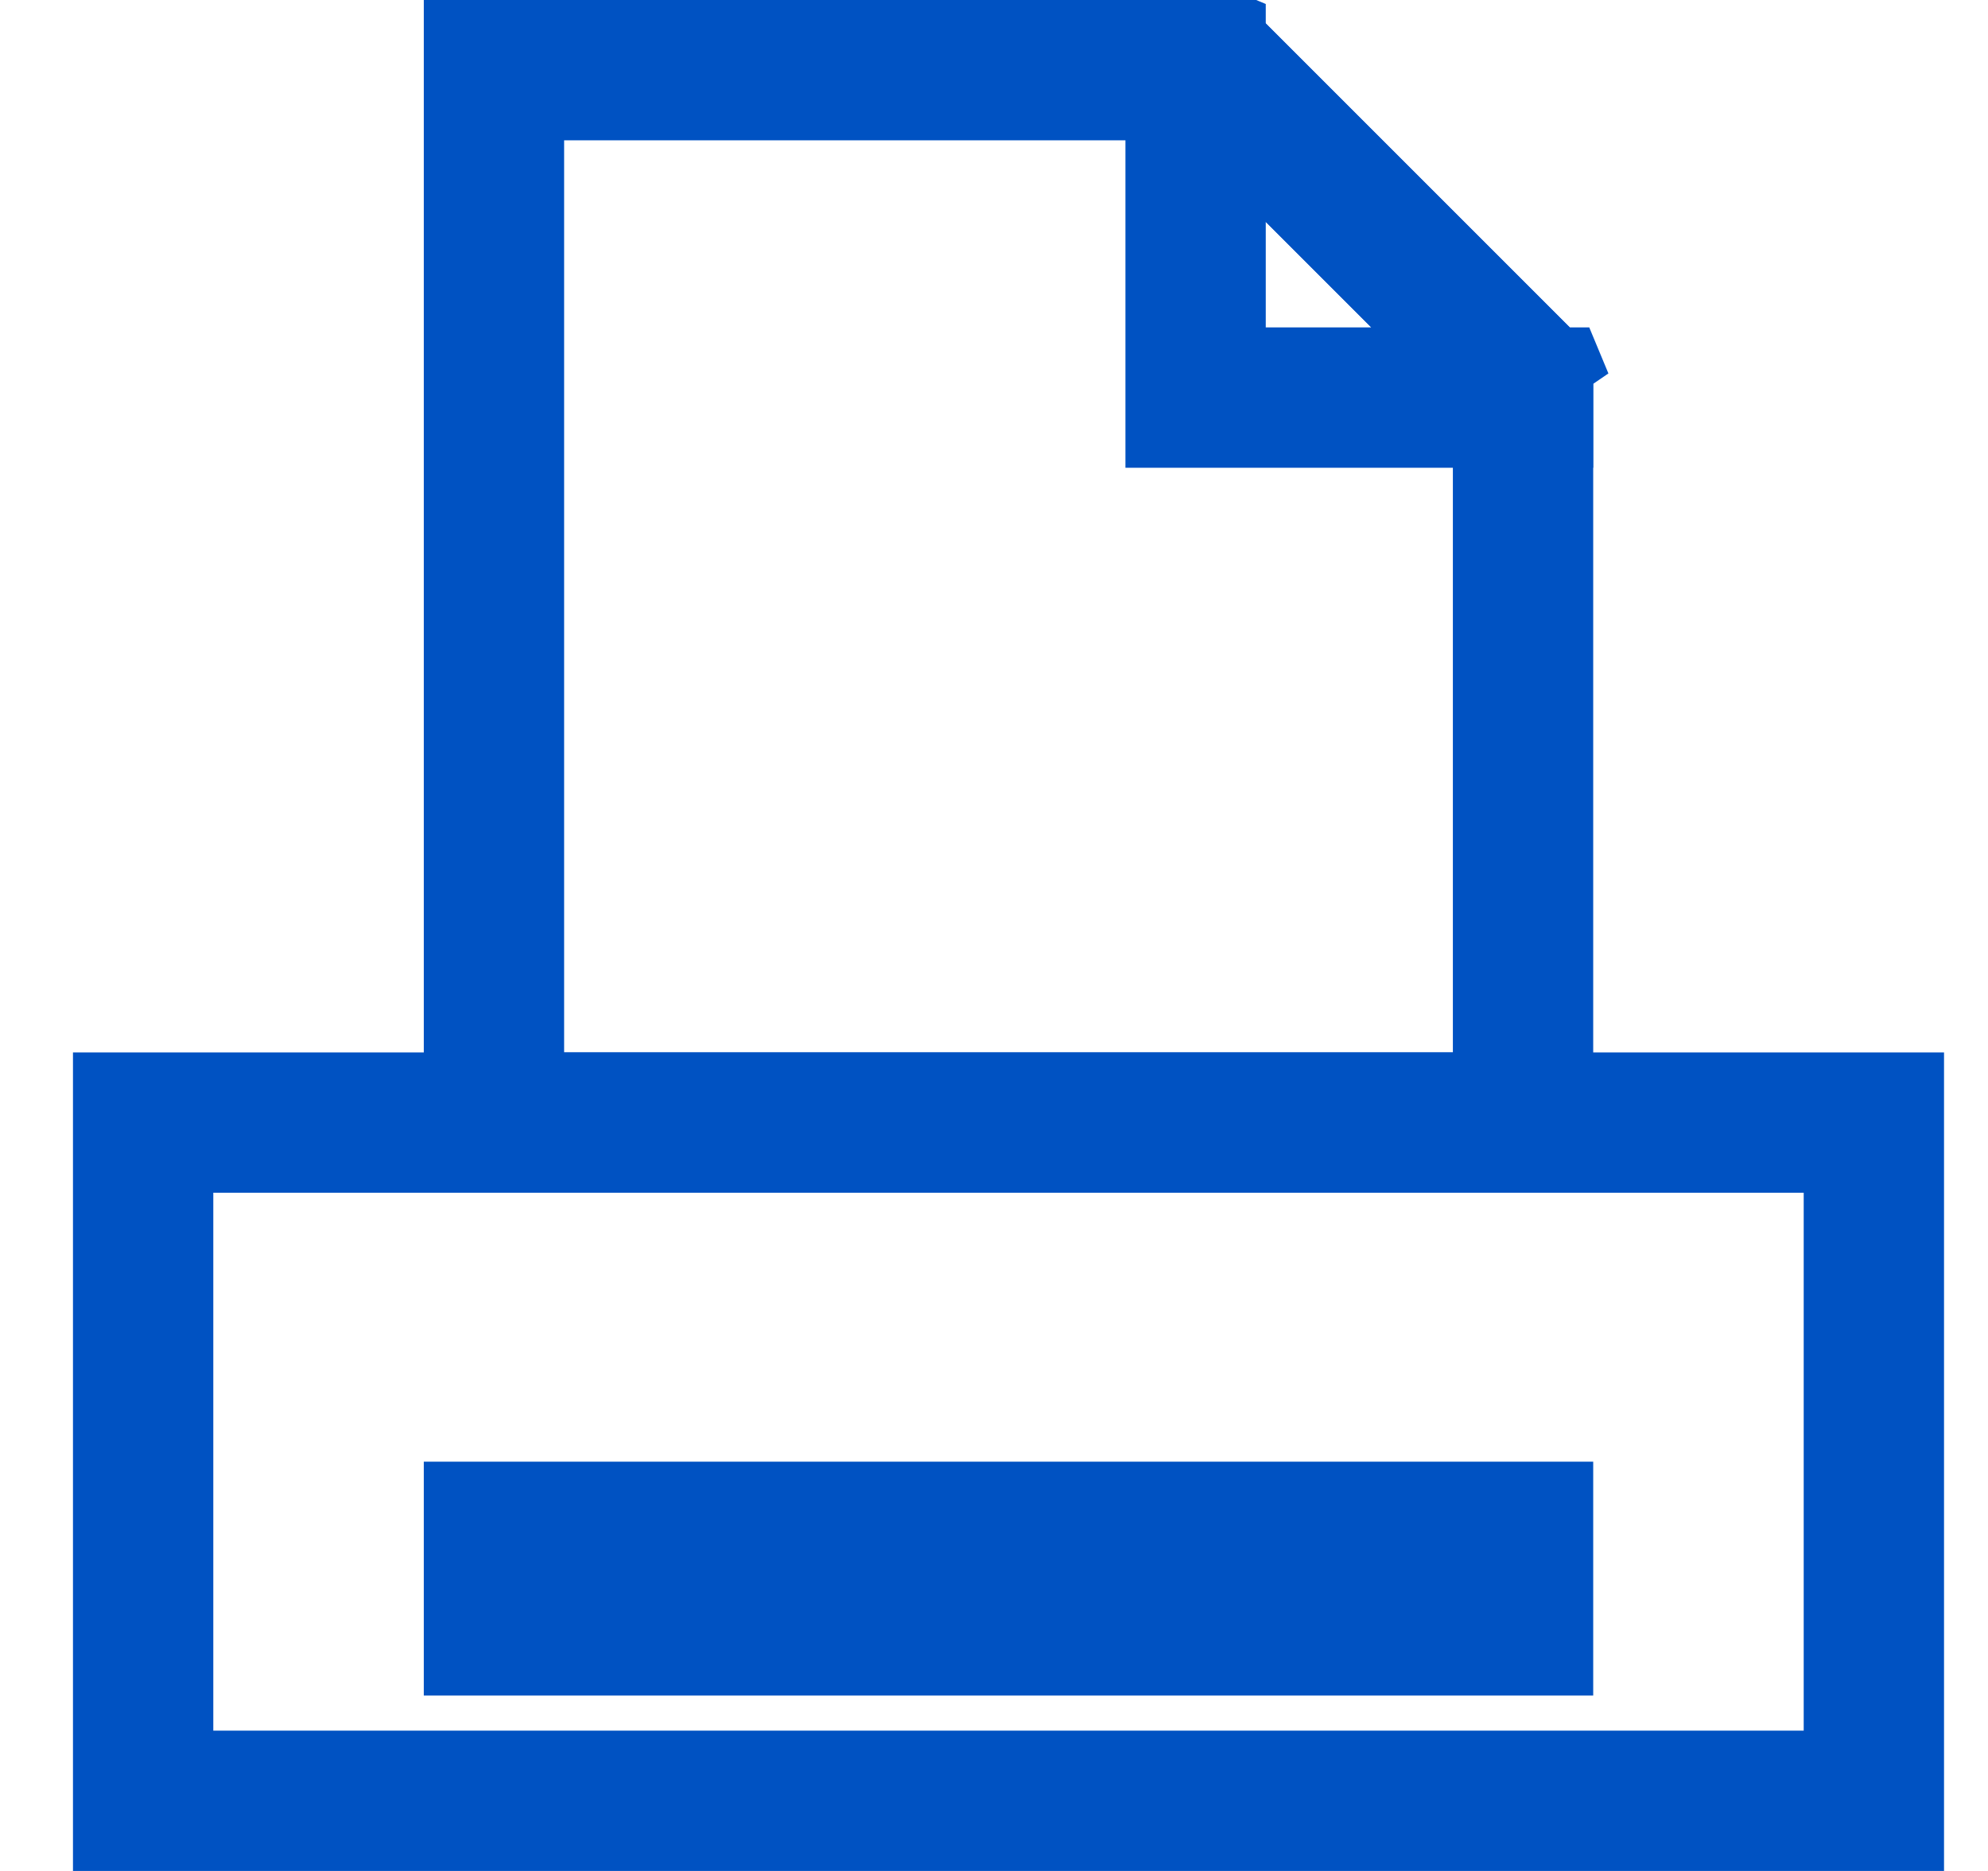
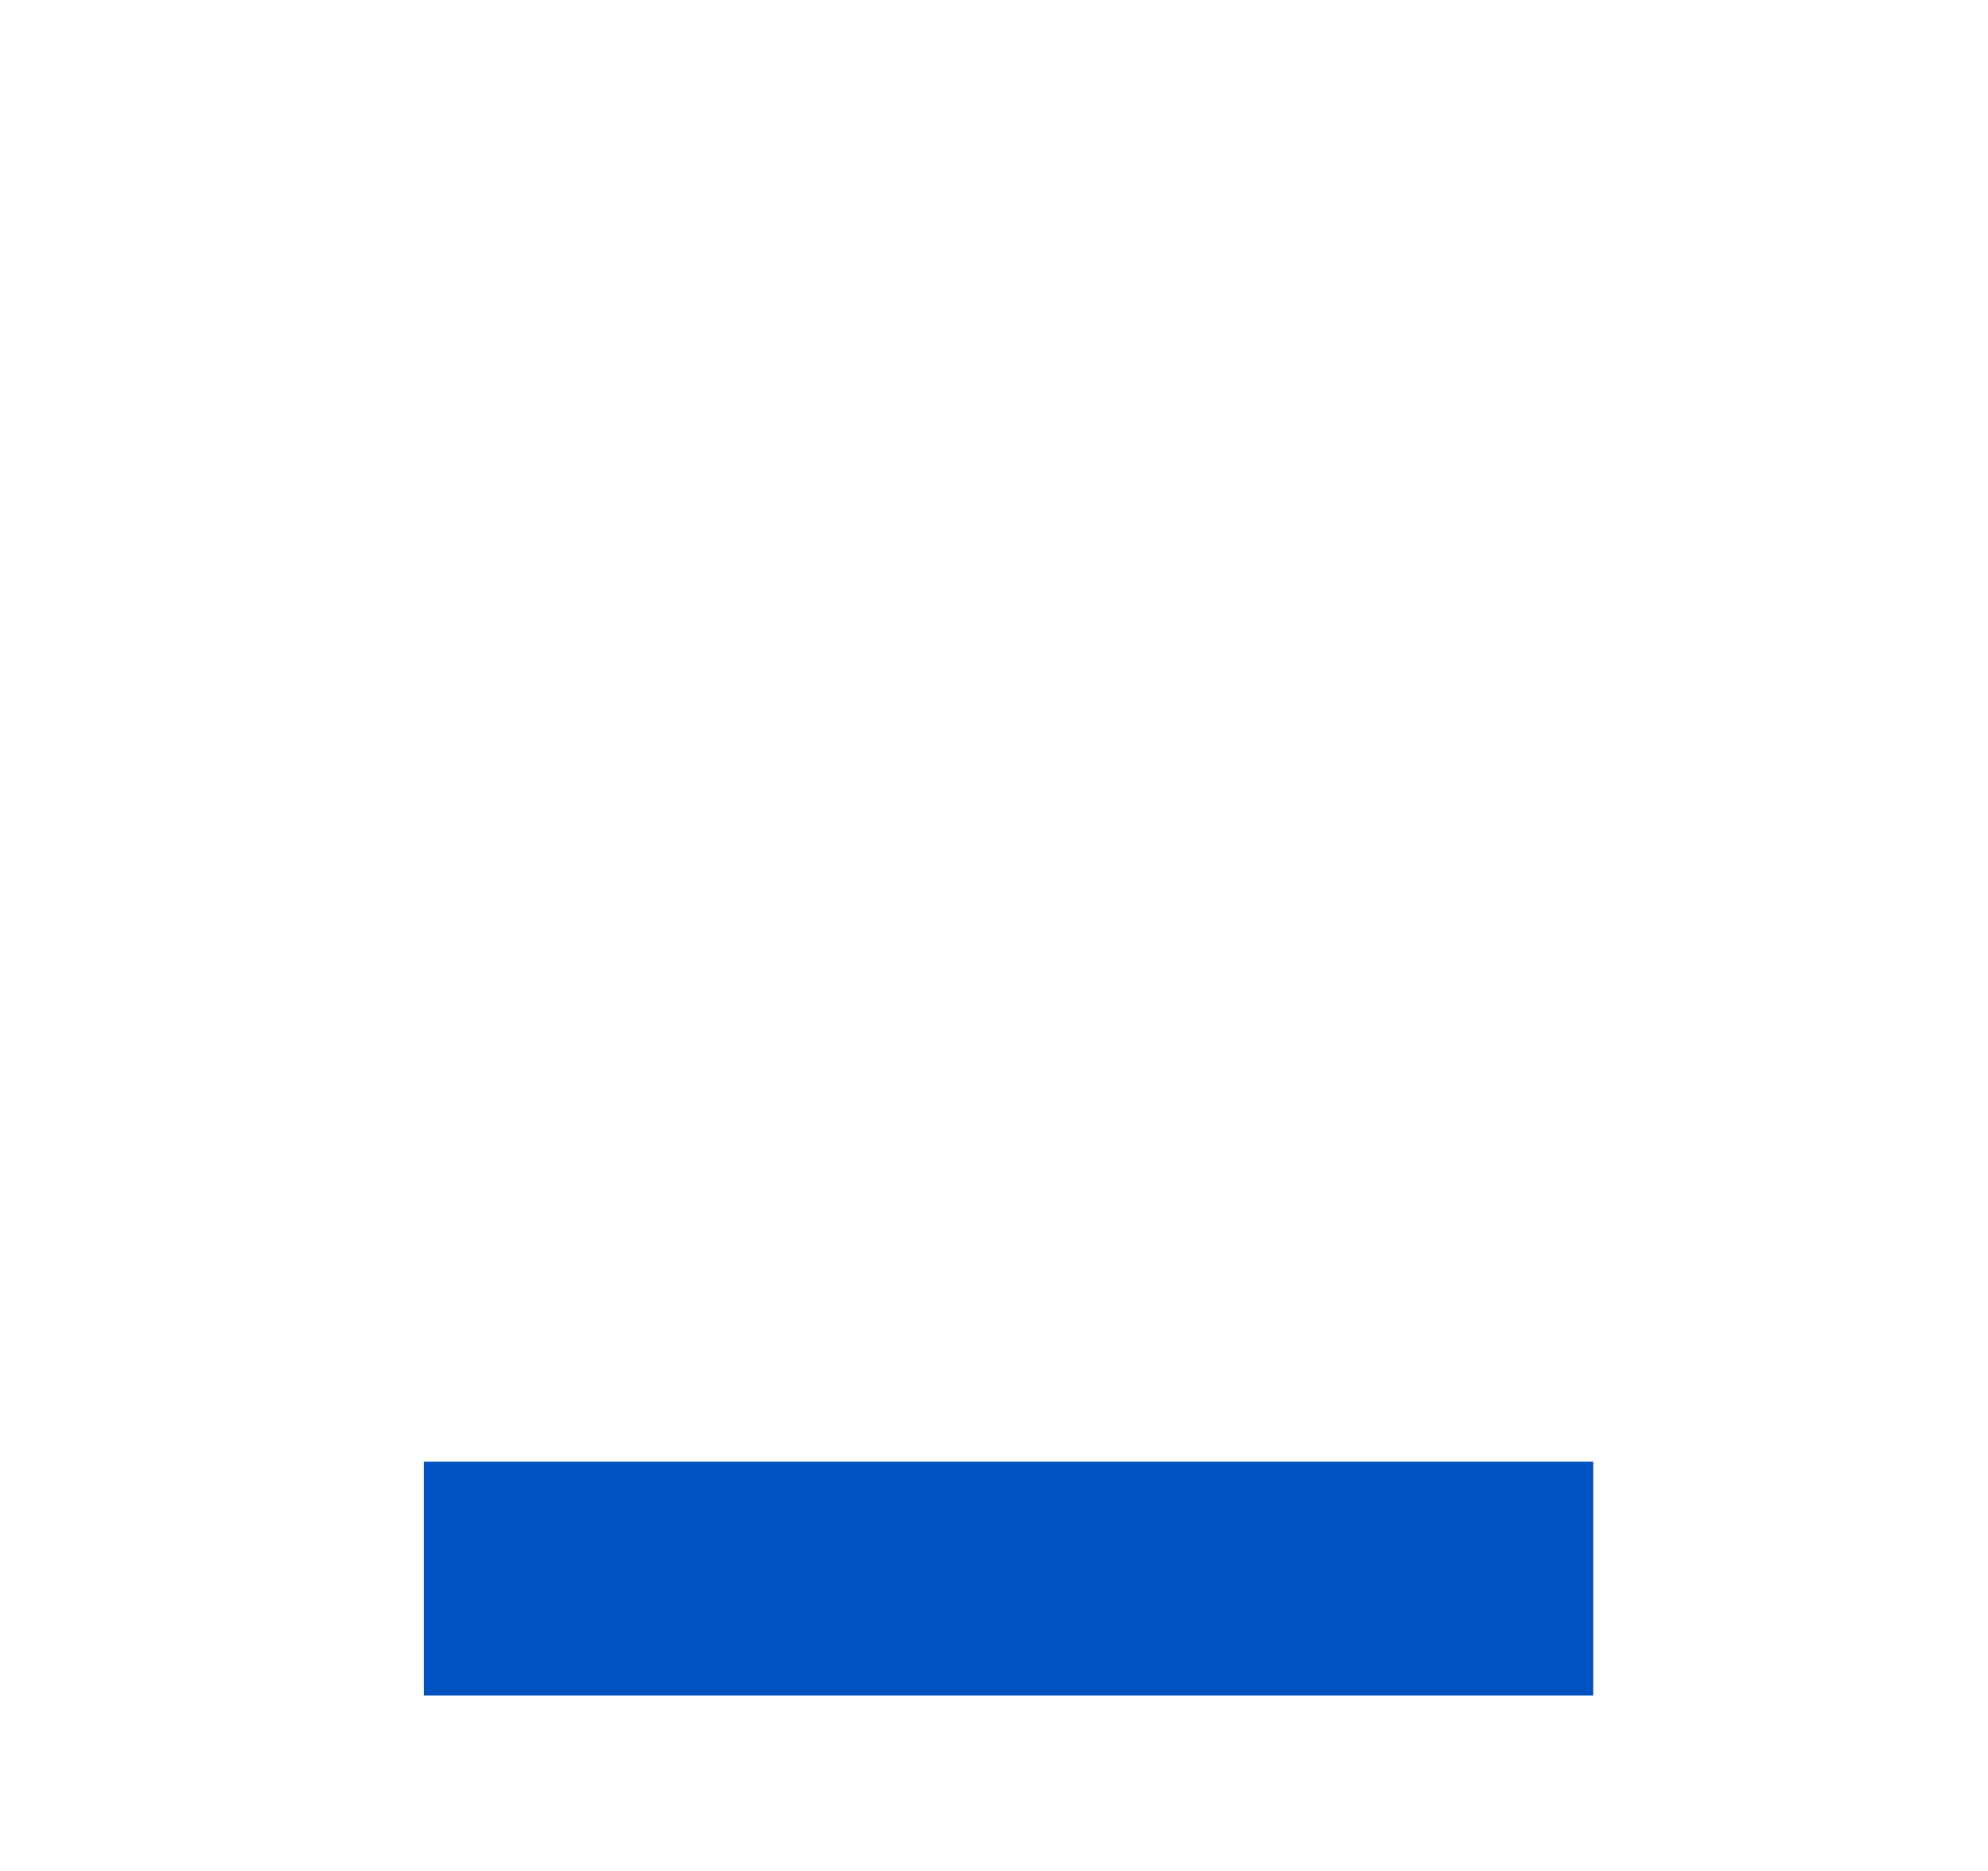
<svg xmlns="http://www.w3.org/2000/svg" width="17px" height="16px" viewBox="0 0 17 16" version="1.1">
  <title>Group 2</title>
  <desc>Created with Sketch.</desc>
  <g id="Page-1" stroke="none" stroke-width="1" fill="none" fill-rule="evenodd">
    <g id="Other-icons" transform="translate(-64, -304)" stroke="#0052C2">
      <g id="Group-2" transform="translate(64.624, 304)">
-         <path d="M3.6,0.6 L3.6,9.6 L12.4,9.6 L12.4,3.249 L9.751,0.6 L3.6,0.6 Z" id="Rectangle" stroke-width="1.2" />
-         <path d="M9.6,0.434 L9.6,0.449 L9.576,0.424 L9.6,0.434 Z M9.6,0.6 L9.6,3.4 L12.4,3.4 L12.4,3.249 L9.751,0.6 L9.6,0.6 Z M12.551,3.4 L12.566,3.4 L12.576,3.424 L12.551,3.4 Z" id="Rectangle" stroke-width="1.2" />
        <rect id="Rectangle" x="3.5" y="13" width="9" height="1" />
-         <rect id="Rectangle" stroke-width="1.2" x="0.6" y="9.6" width="14.8" height="5.8" />
      </g>
    </g>
  </g>
</svg>